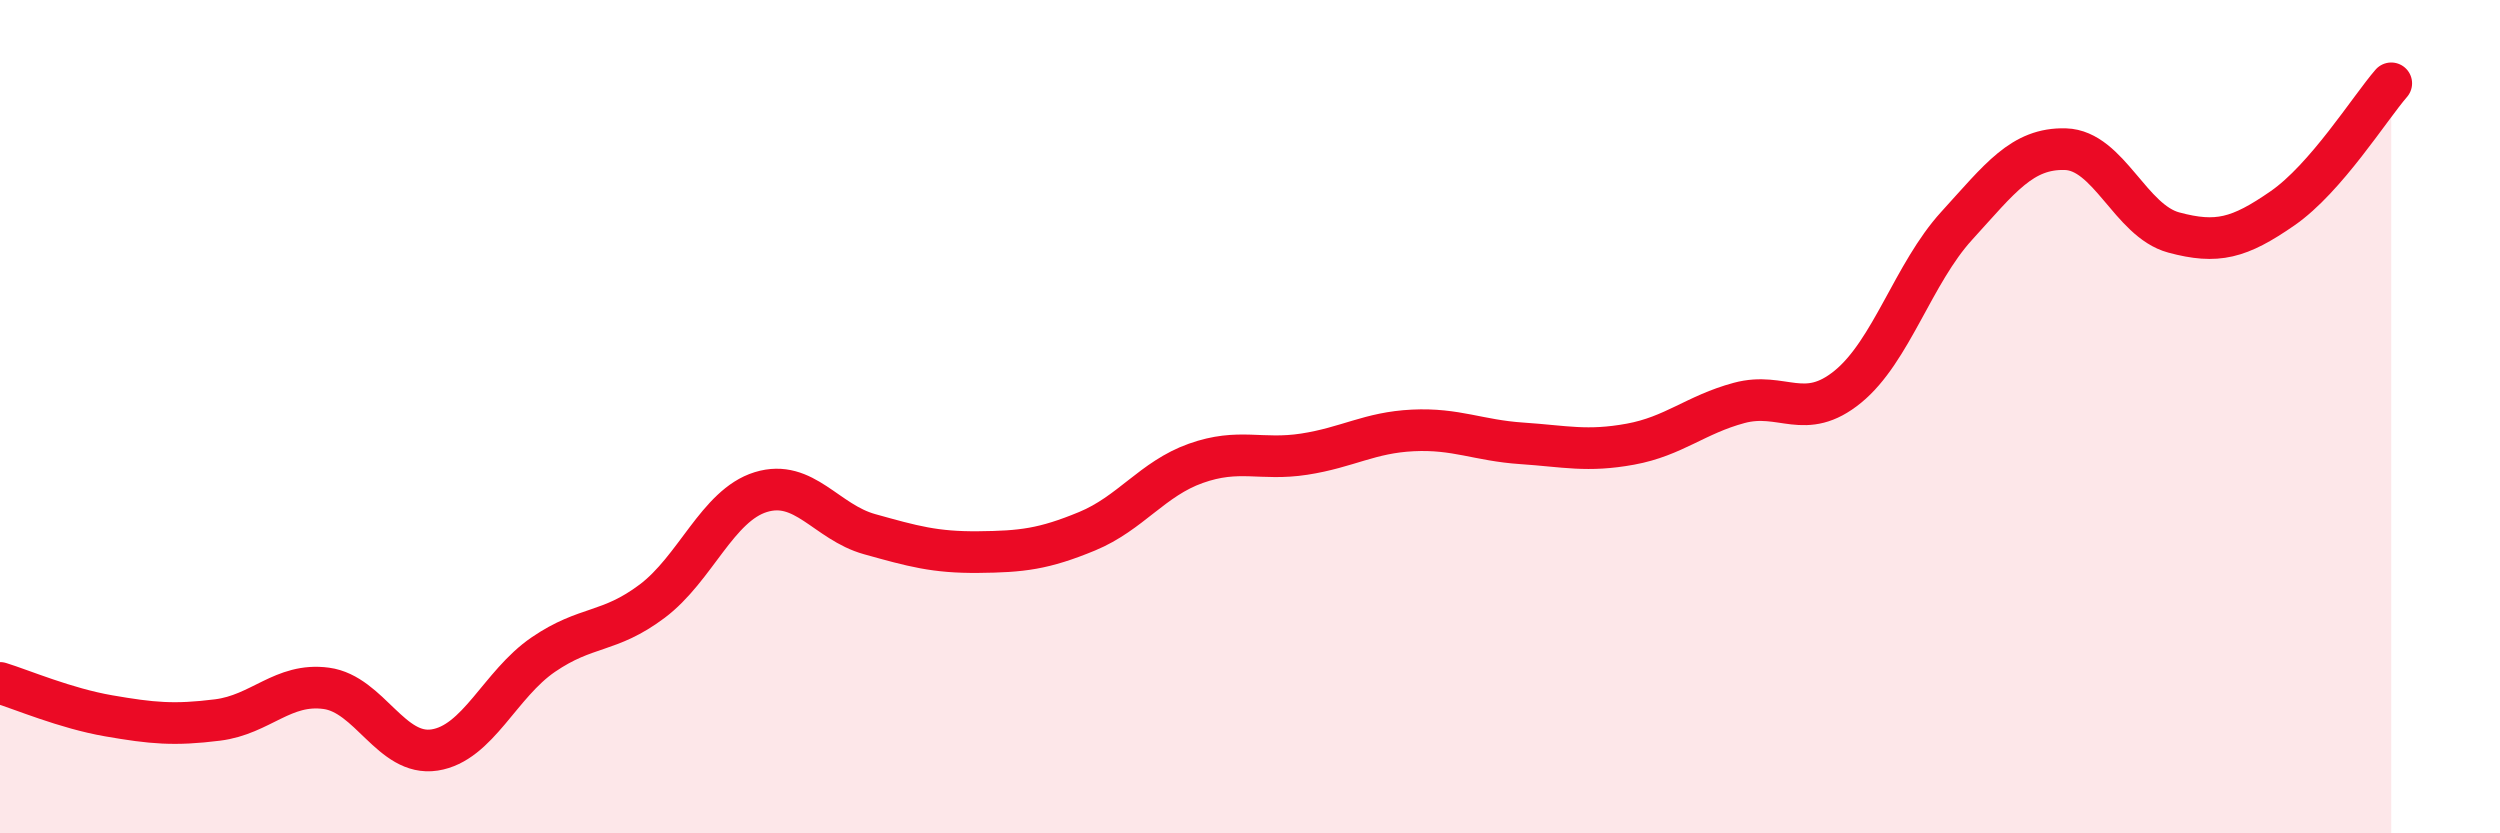
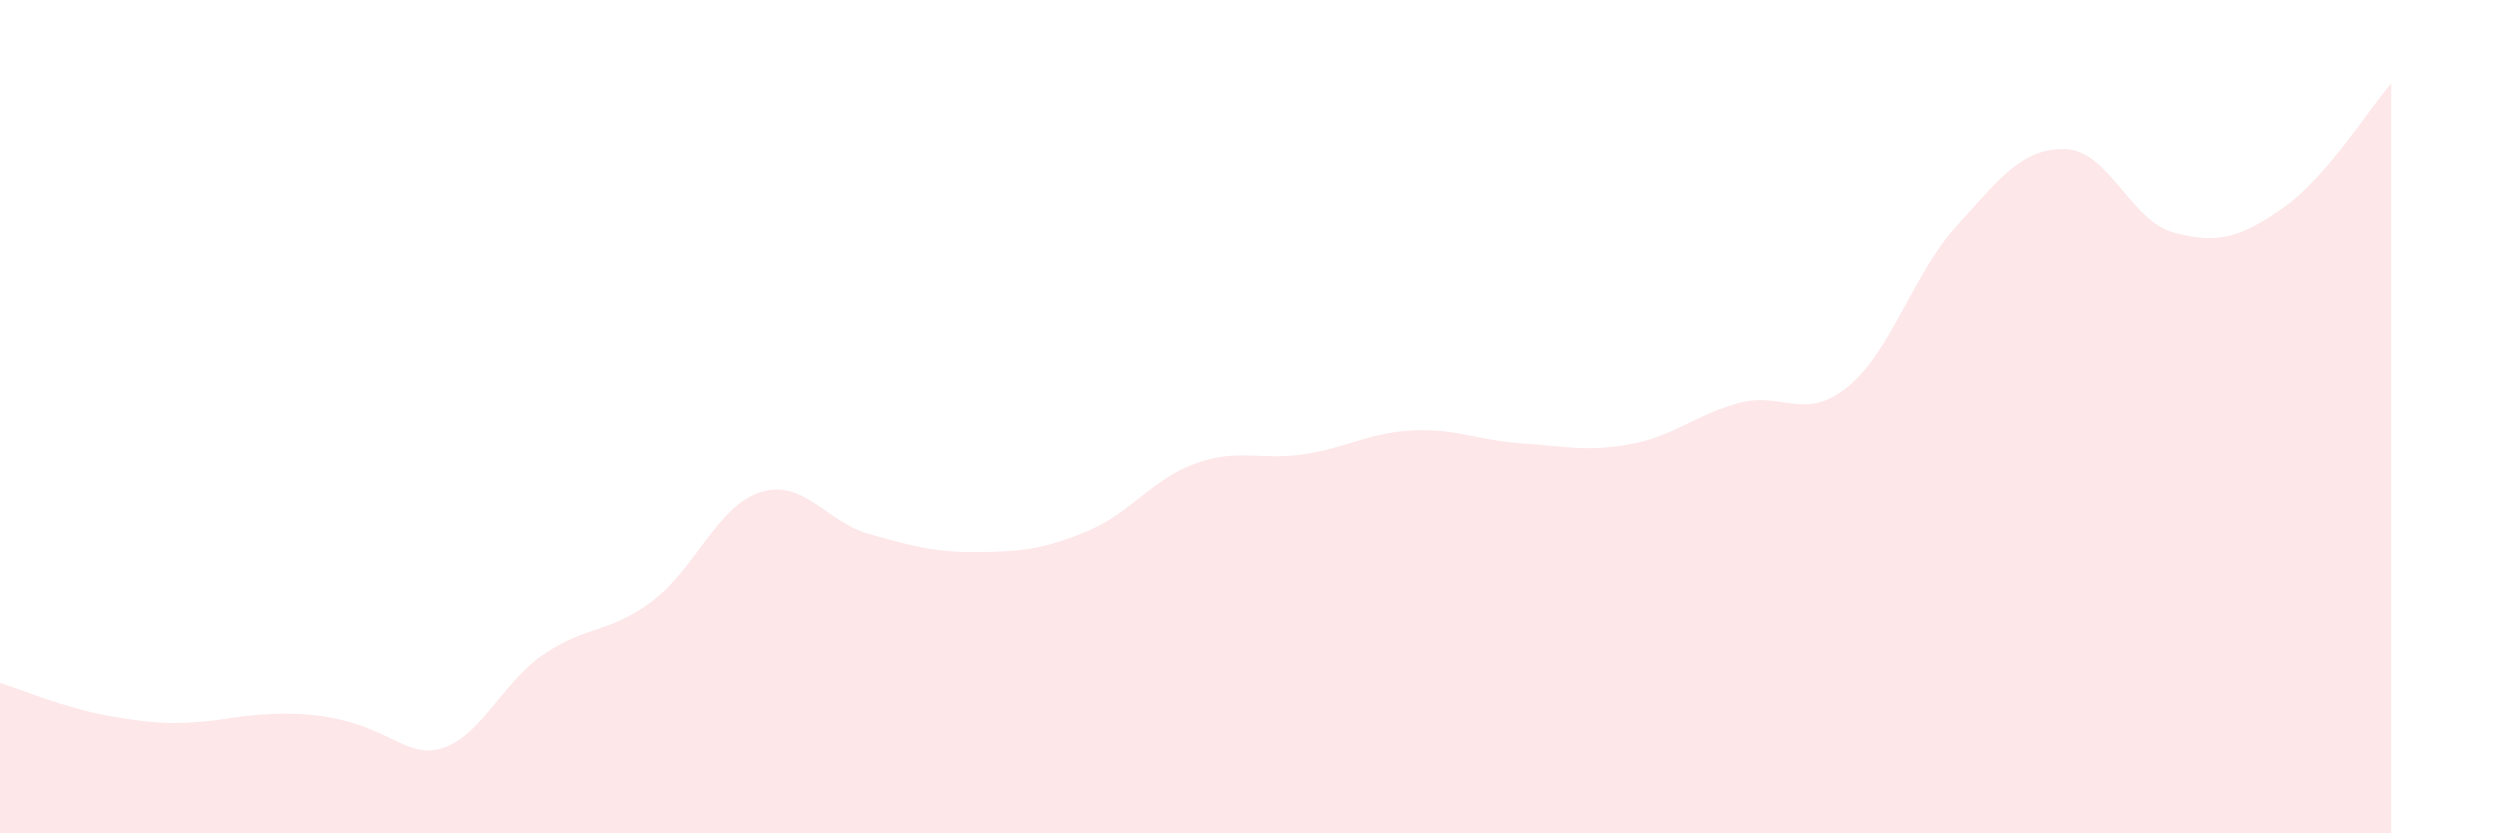
<svg xmlns="http://www.w3.org/2000/svg" width="60" height="20" viewBox="0 0 60 20">
-   <path d="M 0,16.39 C 0.52,16.55 1.57,17 2.61,17.18 C 3.65,17.36 4.18,17.41 5.22,17.28 C 6.26,17.15 6.79,16.38 7.83,16.52 C 8.87,16.66 9.39,18.16 10.43,18 C 11.47,17.84 12,16.42 13.04,15.71 C 14.08,15 14.61,15.21 15.65,14.43 C 16.69,13.65 17.22,12.13 18.26,11.81 C 19.3,11.49 19.83,12.53 20.87,12.82 C 21.91,13.11 22.44,13.26 23.48,13.25 C 24.52,13.24 25.05,13.18 26.09,12.75 C 27.13,12.32 27.66,11.49 28.7,11.12 C 29.74,10.75 30.26,11.06 31.3,10.9 C 32.34,10.74 32.87,10.38 33.91,10.33 C 34.95,10.28 35.48,10.57 36.52,10.64 C 37.56,10.71 38.09,10.85 39.13,10.66 C 40.17,10.47 40.7,9.95 41.74,9.67 C 42.78,9.39 43.31,10.13 44.35,9.28 C 45.39,8.43 45.92,6.56 46.96,5.42 C 48,4.28 48.53,3.55 49.57,3.58 C 50.61,3.61 51.13,5.3 52.17,5.58 C 53.21,5.86 53.74,5.72 54.78,5 C 55.82,4.28 56.87,2.6 57.39,2L57.39 20L0 20Z" fill="#EB0A25" opacity="0.1" stroke-linecap="round" stroke-linejoin="round" />
-   <path d="M 0,16.39 C 0.52,16.55 1.57,17 2.61,17.18 C 3.65,17.36 4.18,17.41 5.22,17.28 C 6.26,17.15 6.79,16.38 7.83,16.52 C 8.87,16.66 9.39,18.16 10.43,18 C 11.47,17.84 12,16.42 13.04,15.71 C 14.08,15 14.61,15.21 15.65,14.43 C 16.69,13.65 17.22,12.13 18.26,11.81 C 19.3,11.49 19.83,12.53 20.87,12.82 C 21.91,13.11 22.44,13.26 23.48,13.25 C 24.52,13.24 25.05,13.18 26.09,12.75 C 27.13,12.32 27.66,11.49 28.7,11.12 C 29.74,10.75 30.26,11.06 31.3,10.9 C 32.34,10.74 32.87,10.38 33.91,10.33 C 34.95,10.28 35.48,10.57 36.52,10.64 C 37.56,10.71 38.09,10.85 39.13,10.66 C 40.17,10.47 40.7,9.95 41.74,9.67 C 42.78,9.39 43.31,10.13 44.35,9.28 C 45.39,8.43 45.92,6.56 46.96,5.42 C 48,4.28 48.53,3.55 49.57,3.58 C 50.61,3.61 51.13,5.3 52.17,5.58 C 53.21,5.86 53.74,5.72 54.78,5 C 55.82,4.28 56.87,2.6 57.39,2" stroke="#EB0A25" stroke-width="1" fill="none" stroke-linecap="round" stroke-linejoin="round" />
+   <path d="M 0,16.39 C 0.52,16.55 1.57,17 2.61,17.18 C 3.65,17.36 4.18,17.41 5.22,17.28 C 8.87,16.66 9.39,18.16 10.43,18 C 11.47,17.84 12,16.42 13.04,15.71 C 14.08,15 14.61,15.21 15.65,14.43 C 16.69,13.65 17.22,12.13 18.26,11.81 C 19.3,11.49 19.83,12.53 20.87,12.82 C 21.91,13.11 22.44,13.26 23.48,13.25 C 24.52,13.24 25.05,13.18 26.09,12.75 C 27.13,12.32 27.66,11.49 28.7,11.12 C 29.74,10.75 30.26,11.06 31.3,10.9 C 32.34,10.74 32.87,10.38 33.91,10.33 C 34.95,10.28 35.48,10.57 36.52,10.64 C 37.56,10.71 38.09,10.85 39.13,10.66 C 40.17,10.47 40.7,9.95 41.74,9.67 C 42.78,9.39 43.31,10.13 44.35,9.28 C 45.39,8.43 45.92,6.56 46.96,5.42 C 48,4.28 48.53,3.55 49.57,3.58 C 50.61,3.61 51.13,5.3 52.17,5.58 C 53.21,5.86 53.74,5.72 54.78,5 C 55.82,4.28 56.87,2.6 57.39,2L57.39 20L0 20Z" fill="#EB0A25" opacity="0.1" stroke-linecap="round" stroke-linejoin="round" />
</svg>